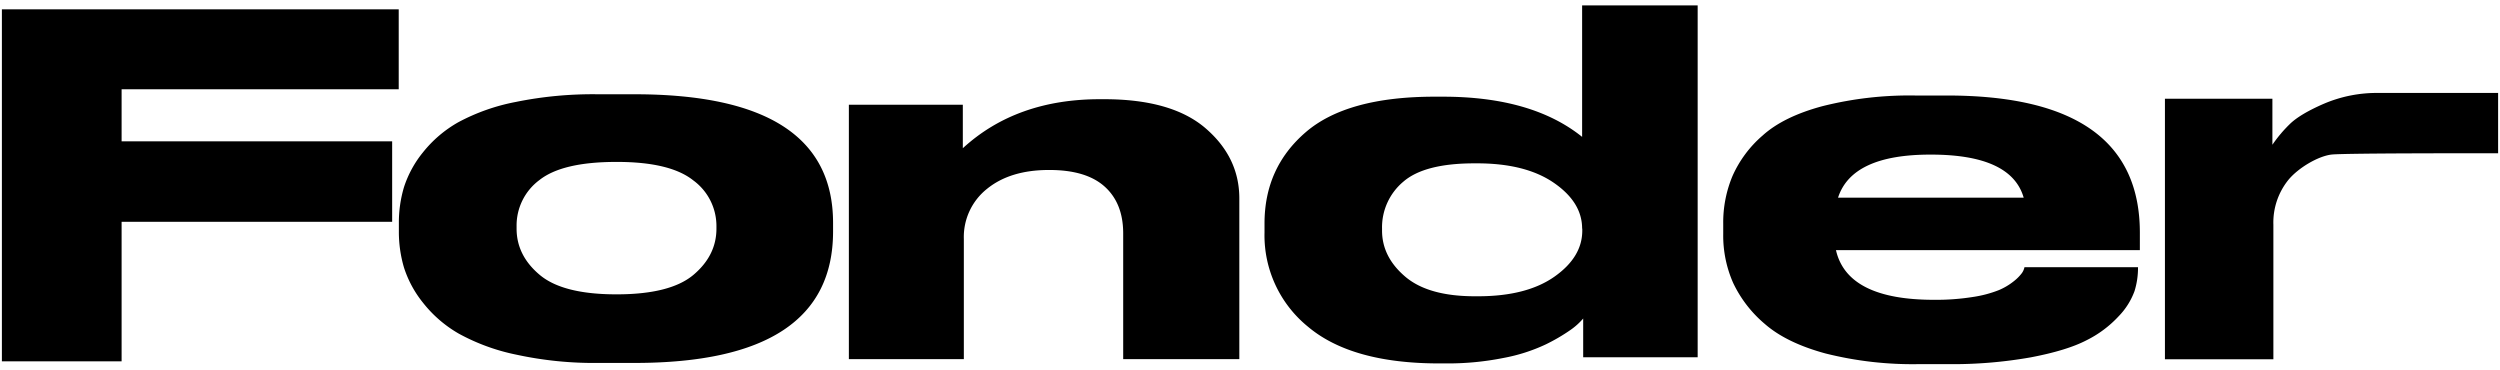
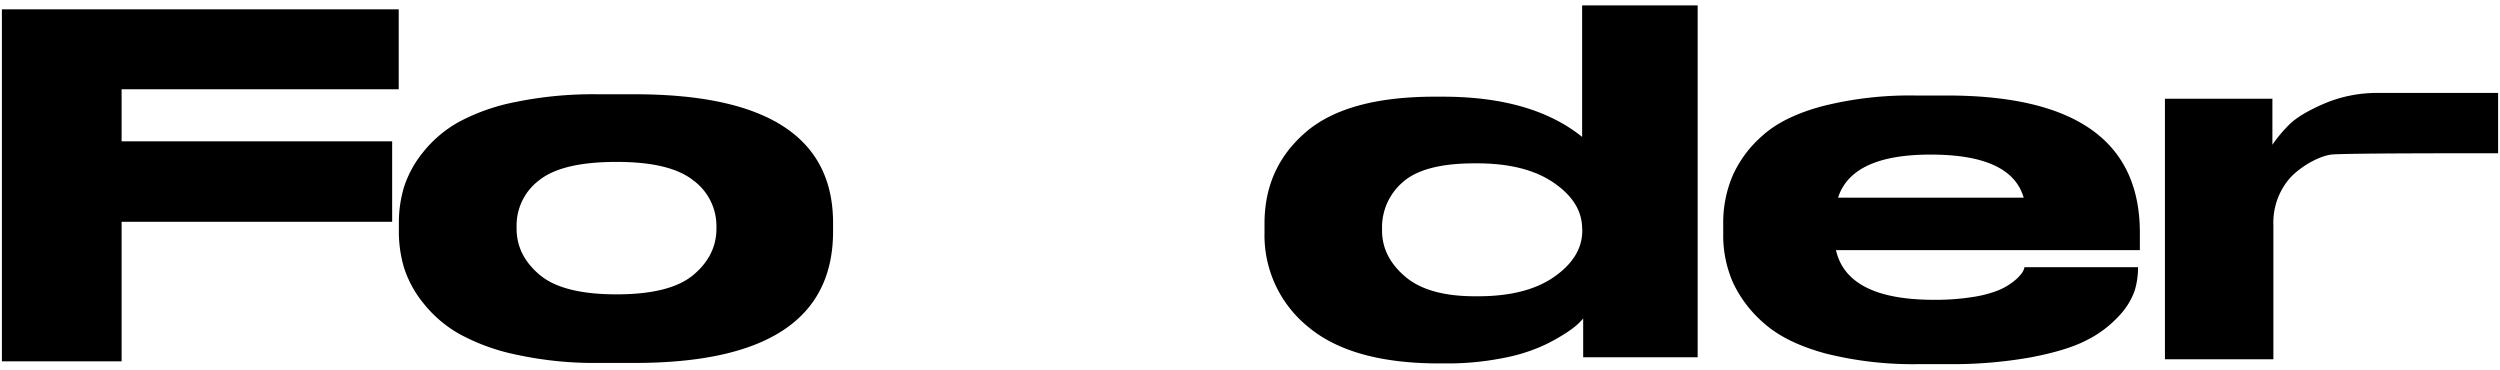
<svg xmlns="http://www.w3.org/2000/svg" id="Capa_1" data-name="Capa 1" viewBox="0 0 663 98">
  <title>FONDER media</title>
  <path d="M105.74,2.47V23.68H32.25V37.49H104V58.83H32.25v37H.5V2.47Z" />
  <path d="M158.71,96.25a97,97,0,0,1-21.81-2.2,54.27,54.27,0,0,1-15.25-5.58,32.85,32.85,0,0,1-9.44-8.15A29,29,0,0,1,107.15,71a33.38,33.38,0,0,1-1.37-9.59V59.12a32.77,32.77,0,0,1,1.37-9.53,28.61,28.61,0,0,1,5-9.16,32.24,32.24,0,0,1,9.37-8,53.36,53.36,0,0,1,15.25-5.39A102.35,102.35,0,0,1,158.57,25h9.71q52.65,0,52.65,34.12v2.26q0,34.87-52.65,34.87Zm25.16-23.33Q190,67.77,190,60.63V60a15,15,0,0,0-6.15-12.17q-6.15-4.89-20.24-4.89h-.14q-14.36,0-20.44,4.83A15,15,0,0,0,137,60v.63q0,7.14,6.16,12.29t20.37,5.14Q177.72,78.06,183.87,72.92Z" />
-   <path d="M255.34,27.77V39.31q14.22-13.05,36.51-13h1q17.91,0,26.87,7.71t8.95,18.63V95.25H297.87V61.89q0-8-4.93-12.42t-14.77-4.39q-10.25,0-16.41,5a16.3,16.3,0,0,0-6.15,13.29V95.25H225.12V27.77Z" />
  <path d="M450.22,1.43V94.75H419.86V84.47a17.79,17.79,0,0,1-3.42,3.07,48.77,48.77,0,0,1-6.56,3.82,45.91,45.91,0,0,1-11.22,3.58,75.11,75.11,0,0,1-15.18,1.44h-1.77q-23.25,0-34.81-9.72a31.21,31.21,0,0,1-11.55-25V59.25q0-14.79,10.94-24.2t34.18-9.41h2.19q23.65,0,36.92,10.66V1.43Zm-30.64,59.2q0-7-7.52-12.16t-20.37-5.15H391q-13.27,0-18.88,4.9a15.77,15.77,0,0,0-5.6,12.41v.51q0,7,6.15,12.23t18.6,5.2H392q12.85,0,20.24-5.2t7.38-12.23v-.51Z" />
  <path d="M566.08,77.19a18.87,18.87,0,0,1-4.24,6.71,29.37,29.37,0,0,1-8.48,6.33q-5.19,2.7-14.7,4.52a118.79,118.79,0,0,1-22.08,1.82h-7.8a94.72,94.72,0,0,1-24.61-2.82q-10.4-2.82-16.14-7.84A32.3,32.3,0,0,1,459.62,75,31,31,0,0,1,457,62.08V59.32a31.82,31.82,0,0,1,2.47-12.67,30.56,30.56,0,0,1,8-10.73q5.54-5,15.86-7.77A94.54,94.54,0,0,1,508,25.33h8.34q51.15,0,51.15,36.37v4.64H486.9q3,13.17,26,13.17H513a61.74,61.74,0,0,0,10.19-.75,31,31,0,0,0,6.9-1.82,16.76,16.76,0,0,0,4-2.38,11.73,11.73,0,0,0,2.12-2.14,4.2,4.2,0,0,0,.68-1.56H567V71A20.73,20.73,0,0,1,566.08,77.19ZM511.93,41q-20.79,0-24.48,11.42h49.23Q533.4,41,512.06,41Z" />
  <path d="M662.5,24.65v16s-40.67-.07-44.18.34-8.76,3.48-11.42,6.69a18,18,0,0,0-4,11.88V95.27H574.14V26.19h28.5v12.2A35.41,35.41,0,0,1,607.16,33q2.7-2.7,9.21-5.52a35.69,35.69,0,0,1,14.38-2.83Z" />
</svg>